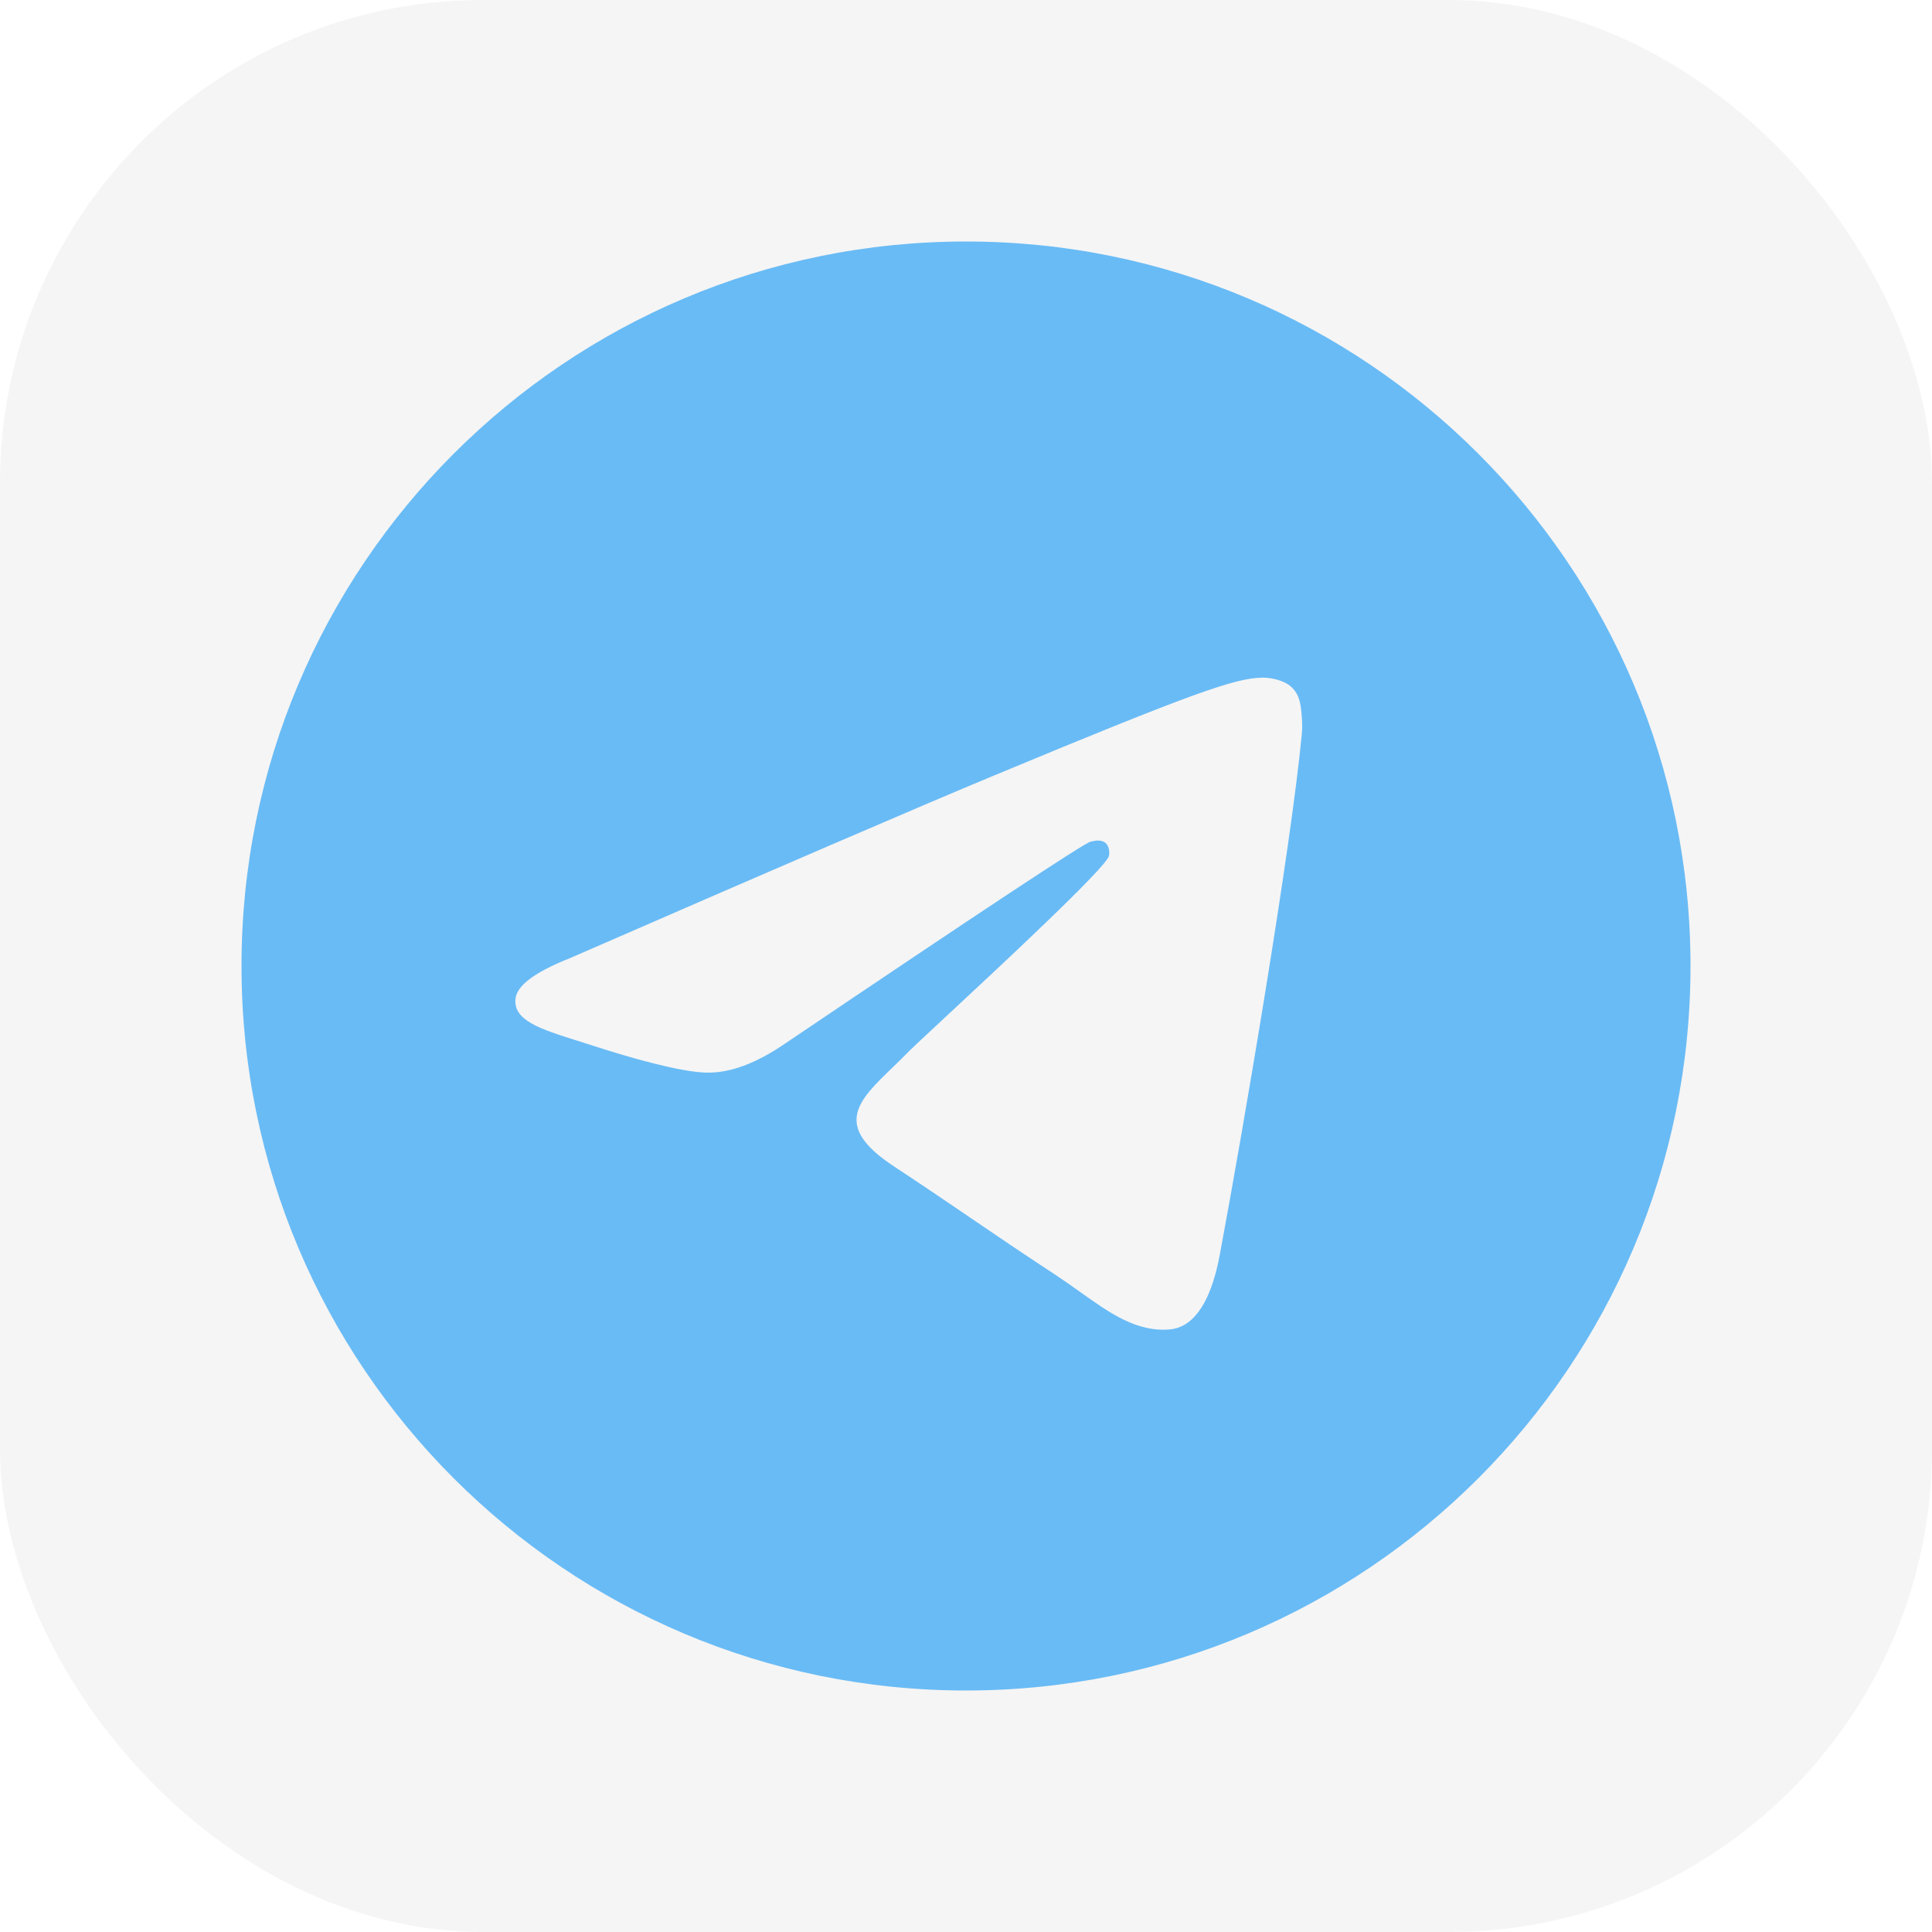
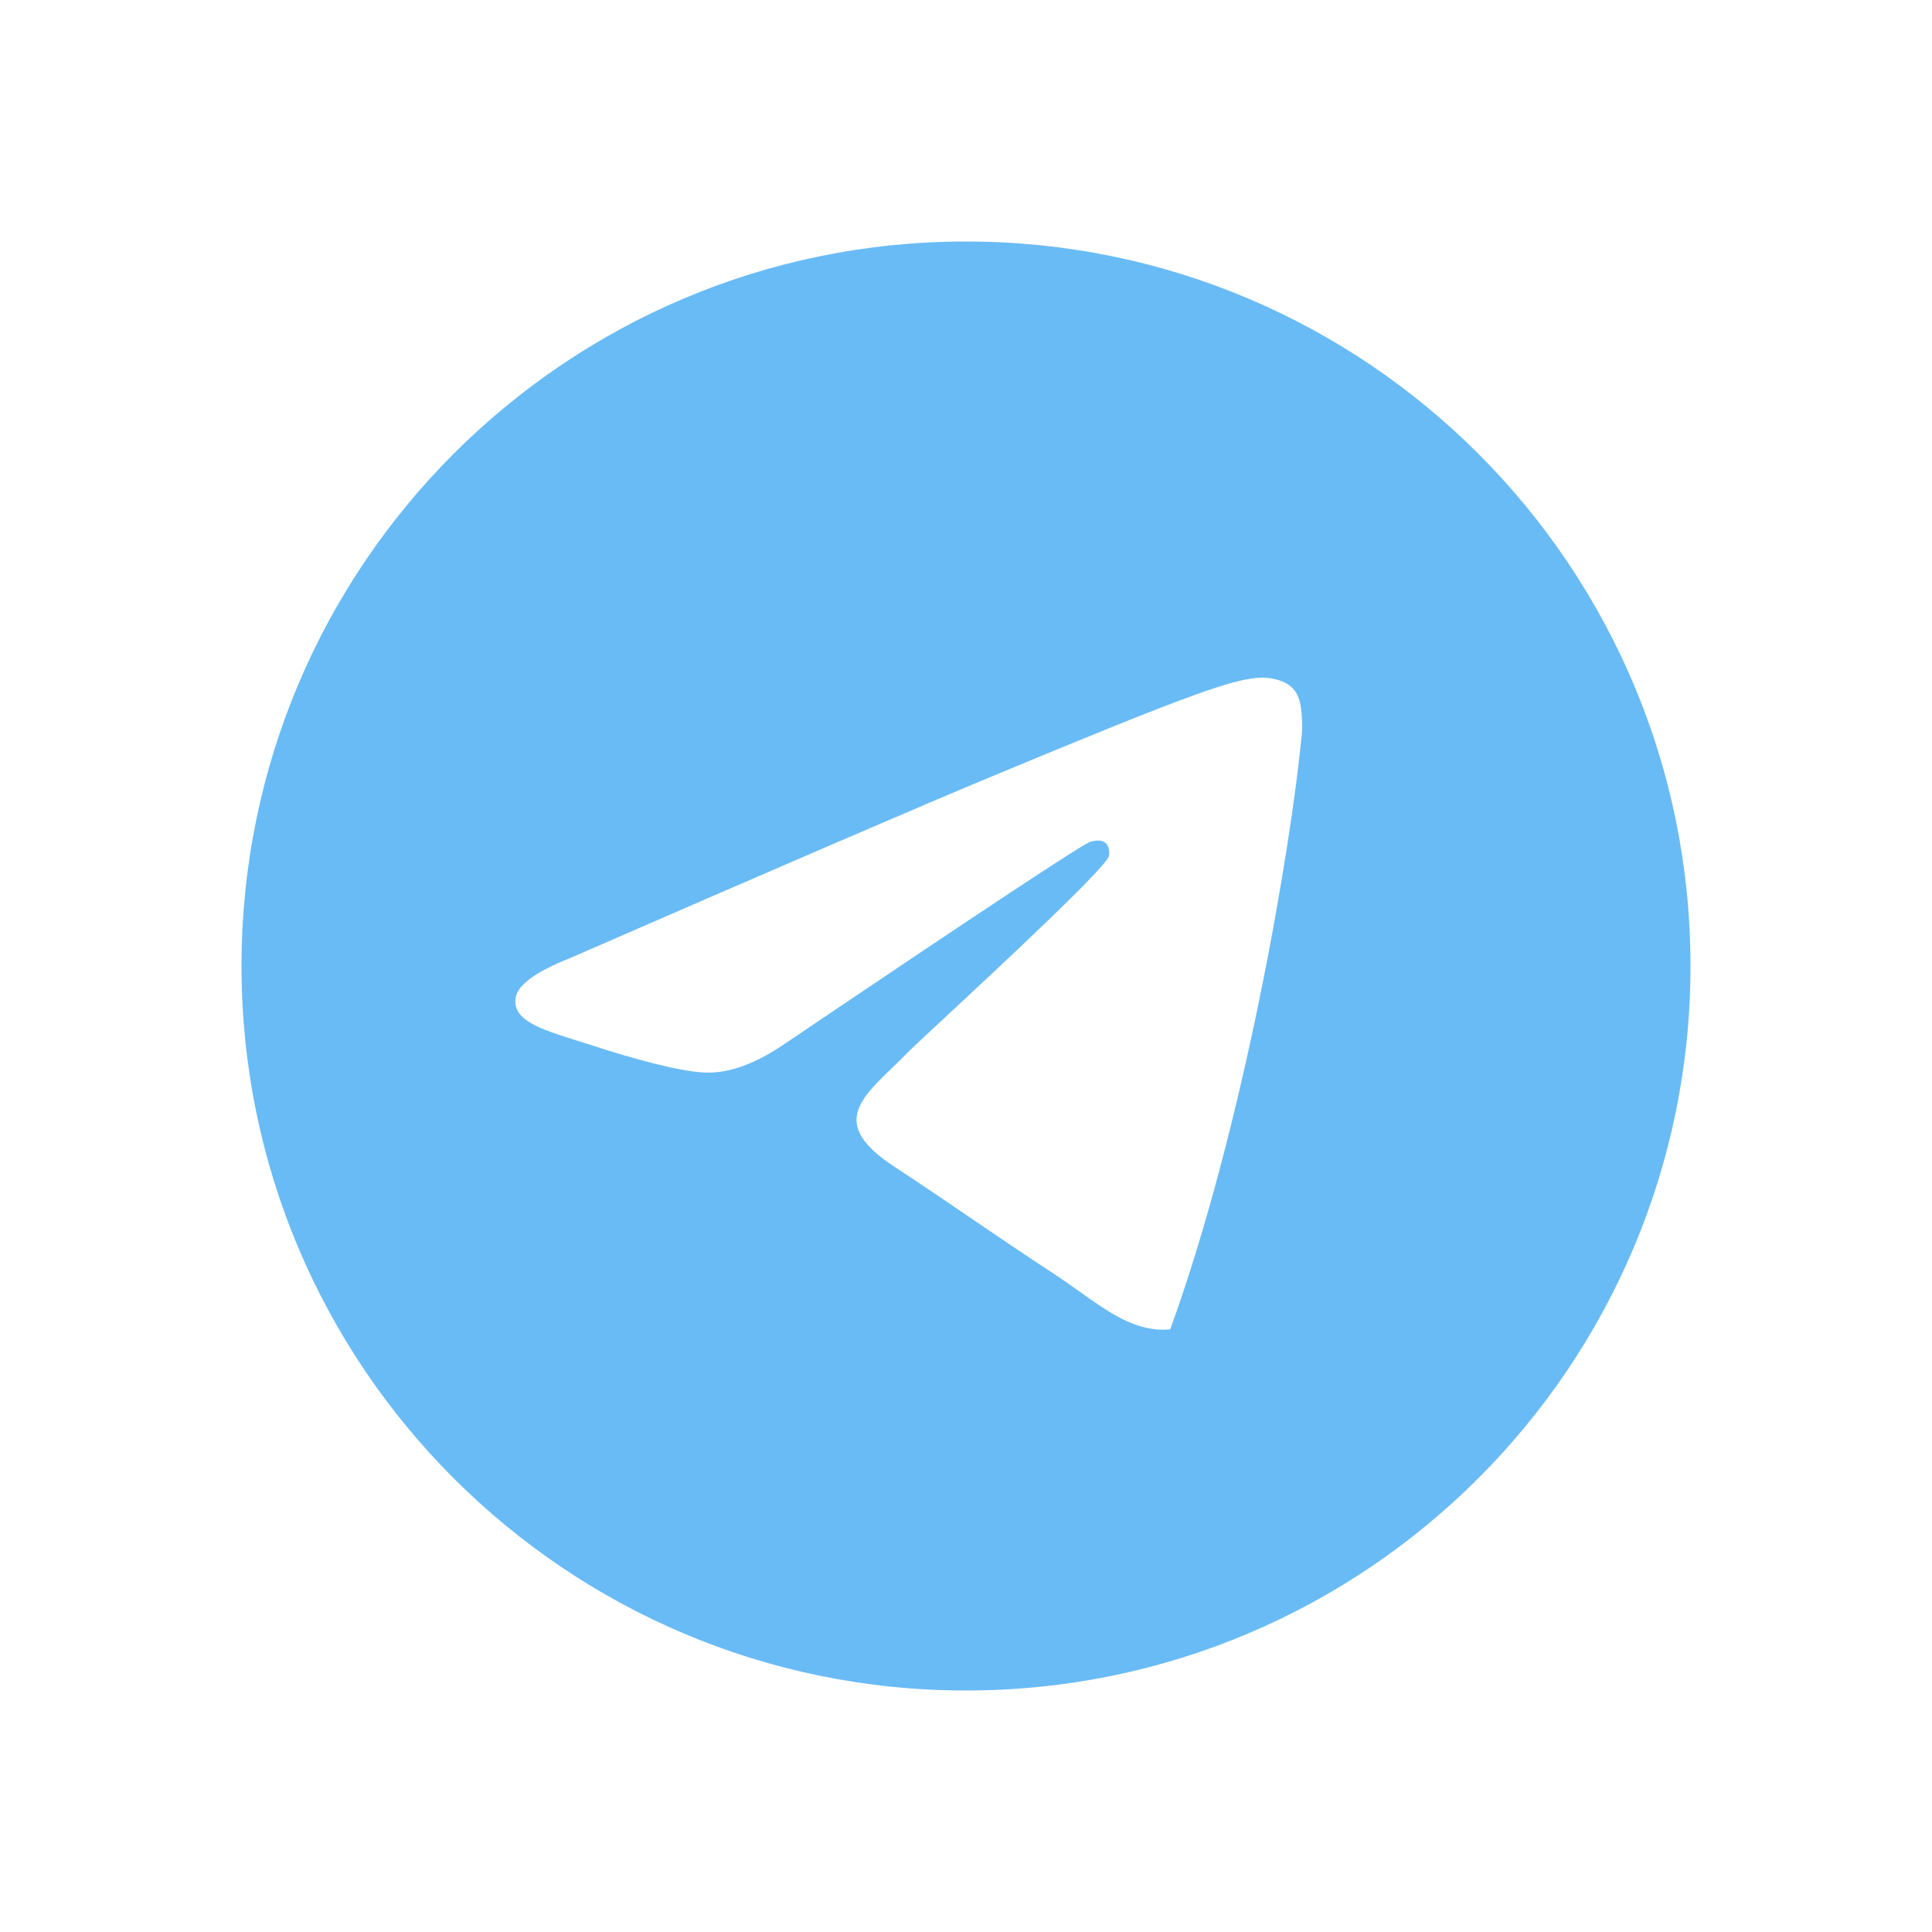
<svg xmlns="http://www.w3.org/2000/svg" width="64" height="64" viewBox="0 0 64 64" fill="none">
-   <rect width="64" height="64" rx="16" fill="#D8D9D8" fill-opacity="0.25" />
-   <path fill-rule="evenodd" clip-rule="evenodd" d="M56 32C56 45.255 45.255 56 32 56C18.745 56 8 45.255 8 32C8 18.745 18.745 8 32 8C45.255 8 56 18.745 56 32ZM32.86 25.718C30.526 26.689 25.86 28.698 18.864 31.747C17.728 32.198 17.133 32.64 17.078 33.073C16.987 33.803 17.901 34.091 19.147 34.482C19.316 34.535 19.492 34.591 19.672 34.649C20.897 35.047 22.546 35.514 23.403 35.532C24.18 35.549 25.047 35.228 26.005 34.571C32.542 30.158 35.917 27.928 36.129 27.88C36.278 27.846 36.485 27.803 36.626 27.928C36.766 28.052 36.752 28.289 36.737 28.352C36.647 28.738 33.056 32.076 31.198 33.804C30.619 34.342 30.208 34.724 30.124 34.811C29.936 35.007 29.744 35.191 29.56 35.369C28.422 36.467 27.568 37.29 29.607 38.634C30.587 39.279 31.372 39.813 32.154 40.346C33.008 40.928 33.861 41.508 34.963 42.231C35.244 42.416 35.512 42.607 35.774 42.793C36.768 43.502 37.661 44.139 38.765 44.037C39.407 43.978 40.069 43.375 40.405 41.577C41.2 37.326 42.763 28.117 43.124 24.322C43.156 23.989 43.116 23.564 43.084 23.377C43.052 23.19 42.986 22.924 42.743 22.727C42.455 22.494 42.011 22.445 41.813 22.448C40.91 22.464 39.525 22.946 32.86 25.718Z" fill="#69BBF5" />
+   <path fill-rule="evenodd" clip-rule="evenodd" d="M56 32C56 45.255 45.255 56 32 56C18.745 56 8 45.255 8 32C8 18.745 18.745 8 32 8C45.255 8 56 18.745 56 32ZM32.86 25.718C30.526 26.689 25.86 28.698 18.864 31.747C17.728 32.198 17.133 32.64 17.078 33.073C16.987 33.803 17.901 34.091 19.147 34.482C19.316 34.535 19.492 34.591 19.672 34.649C20.897 35.047 22.546 35.514 23.403 35.532C24.18 35.549 25.047 35.228 26.005 34.571C32.542 30.158 35.917 27.928 36.129 27.88C36.278 27.846 36.485 27.803 36.626 27.928C36.766 28.052 36.752 28.289 36.737 28.352C36.647 28.738 33.056 32.076 31.198 33.804C30.619 34.342 30.208 34.724 30.124 34.811C29.936 35.007 29.744 35.191 29.56 35.369C28.422 36.467 27.568 37.29 29.607 38.634C30.587 39.279 31.372 39.813 32.154 40.346C33.008 40.928 33.861 41.508 34.963 42.231C35.244 42.416 35.512 42.607 35.774 42.793C36.768 43.502 37.661 44.139 38.765 44.037C41.2 37.326 42.763 28.117 43.124 24.322C43.156 23.989 43.116 23.564 43.084 23.377C43.052 23.19 42.986 22.924 42.743 22.727C42.455 22.494 42.011 22.445 41.813 22.448C40.91 22.464 39.525 22.946 32.86 25.718Z" fill="#69BBF5" />
</svg>